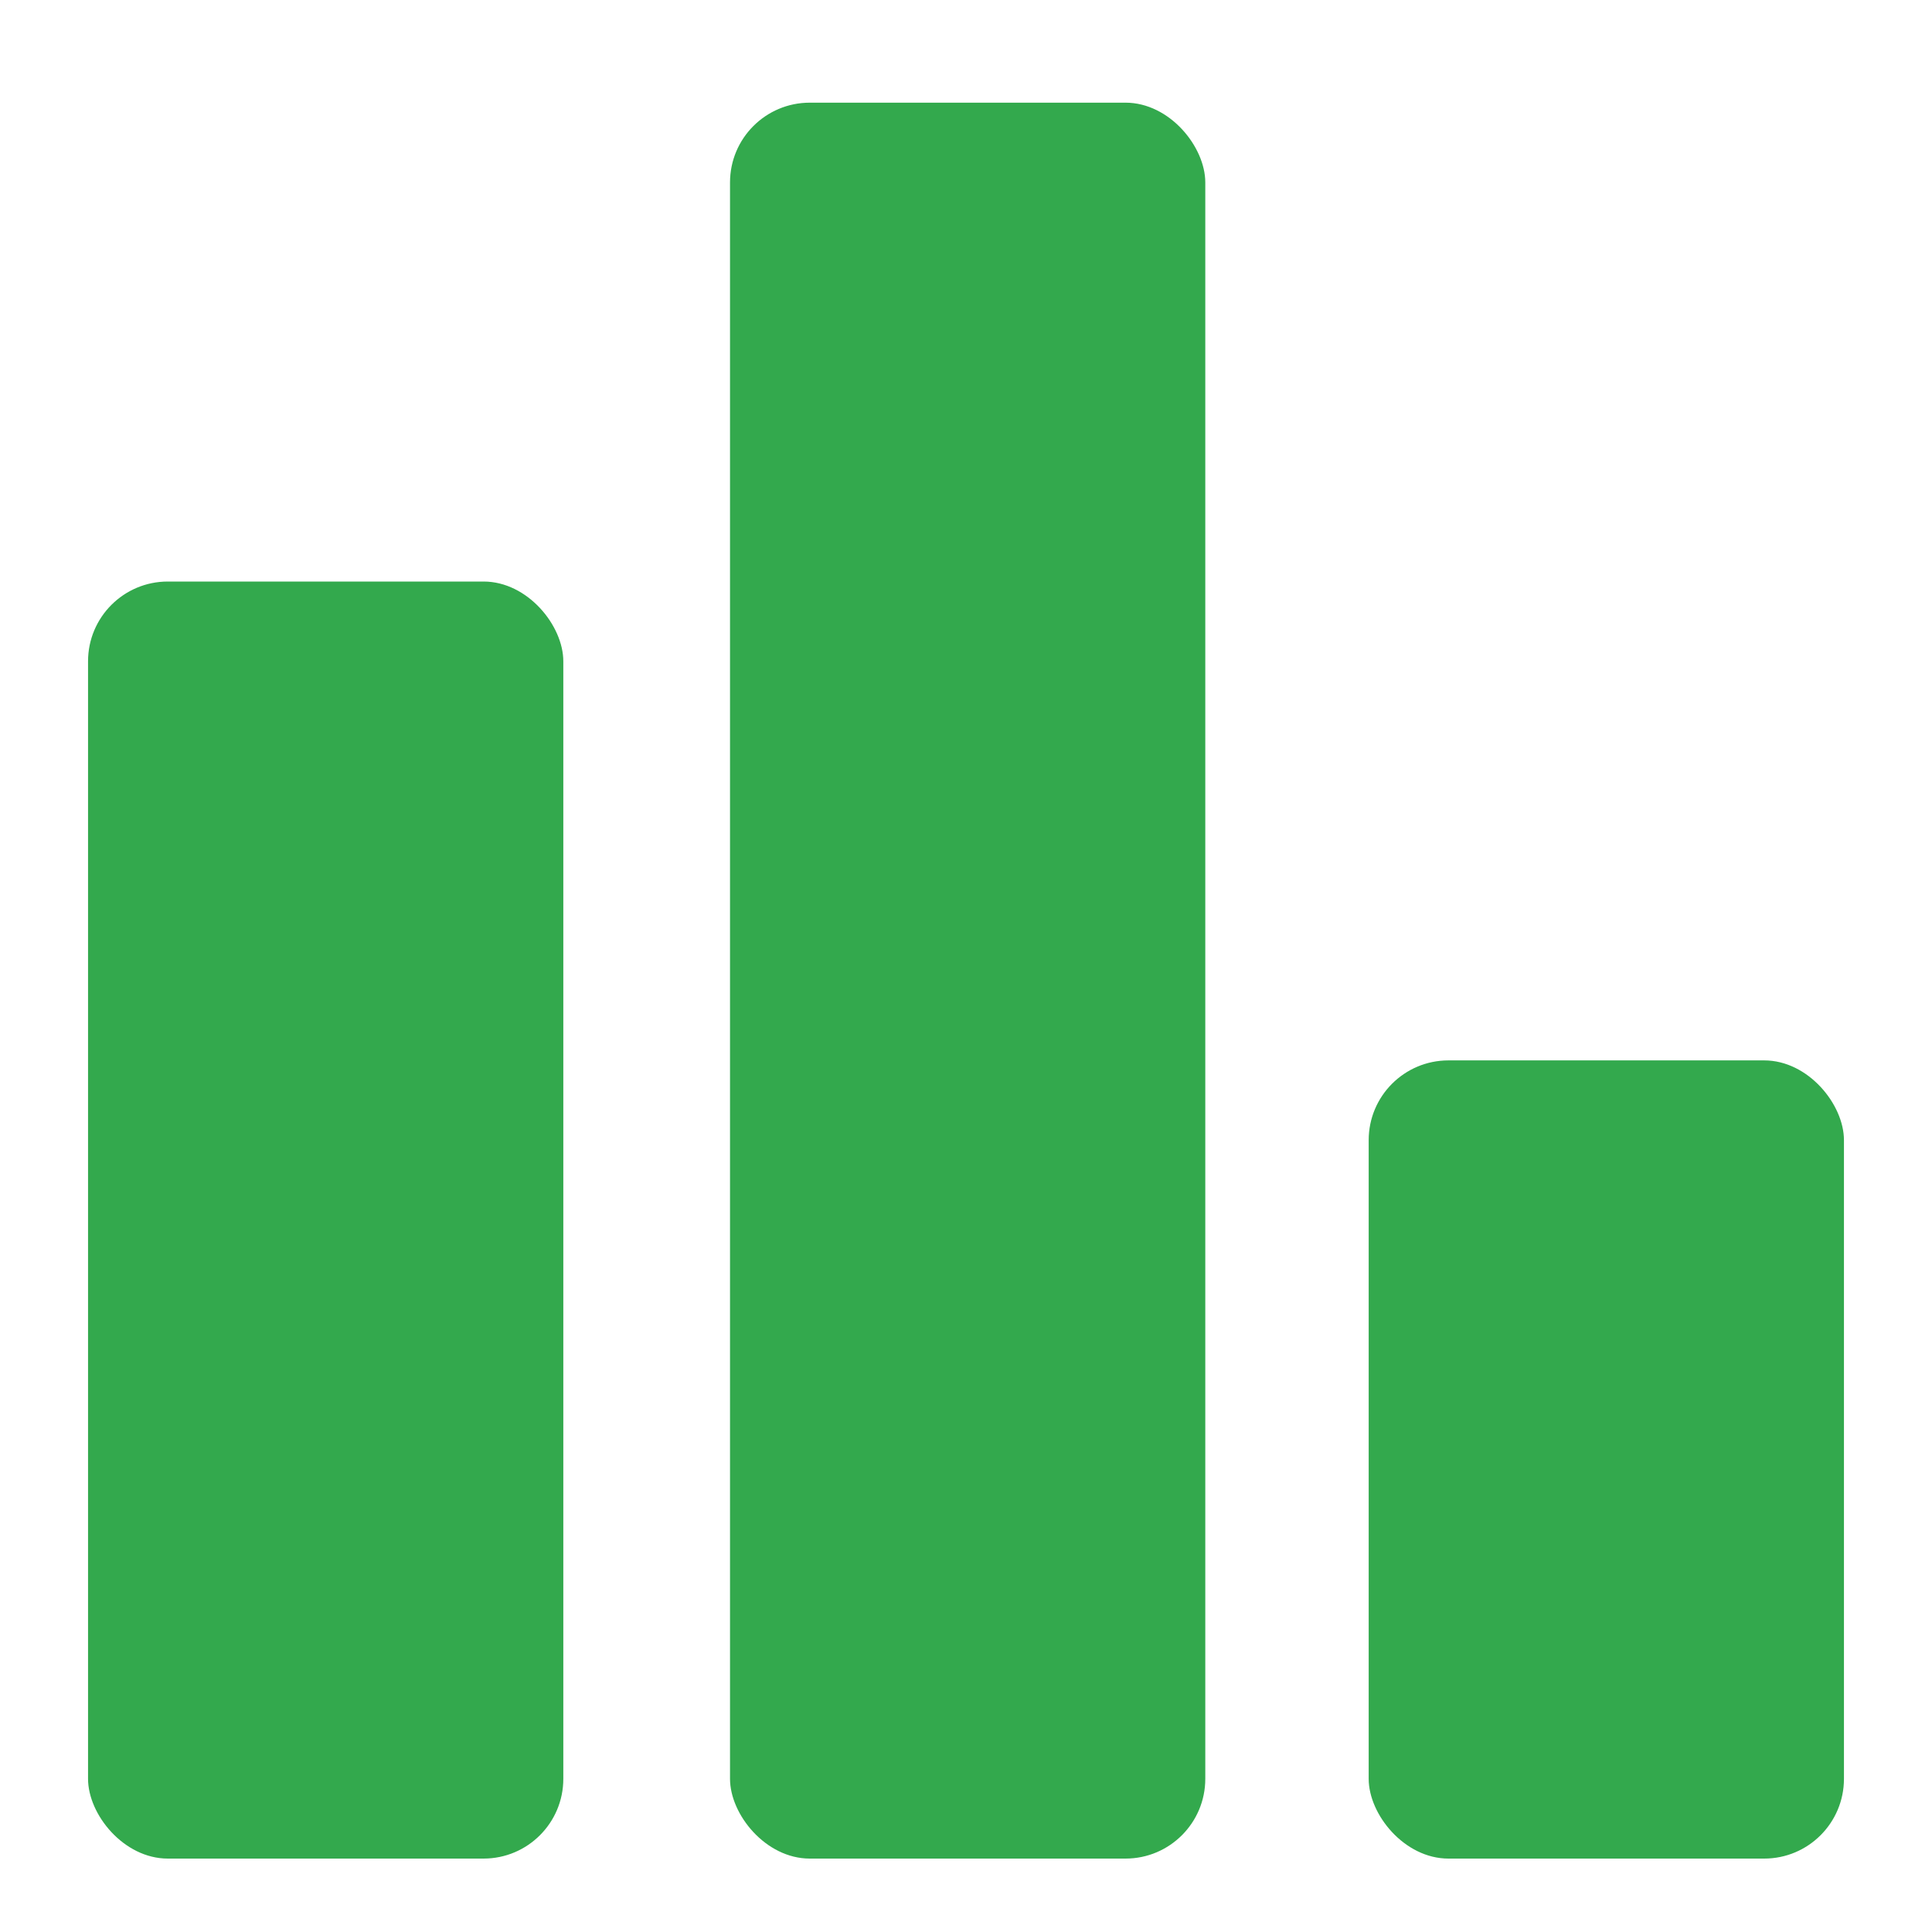
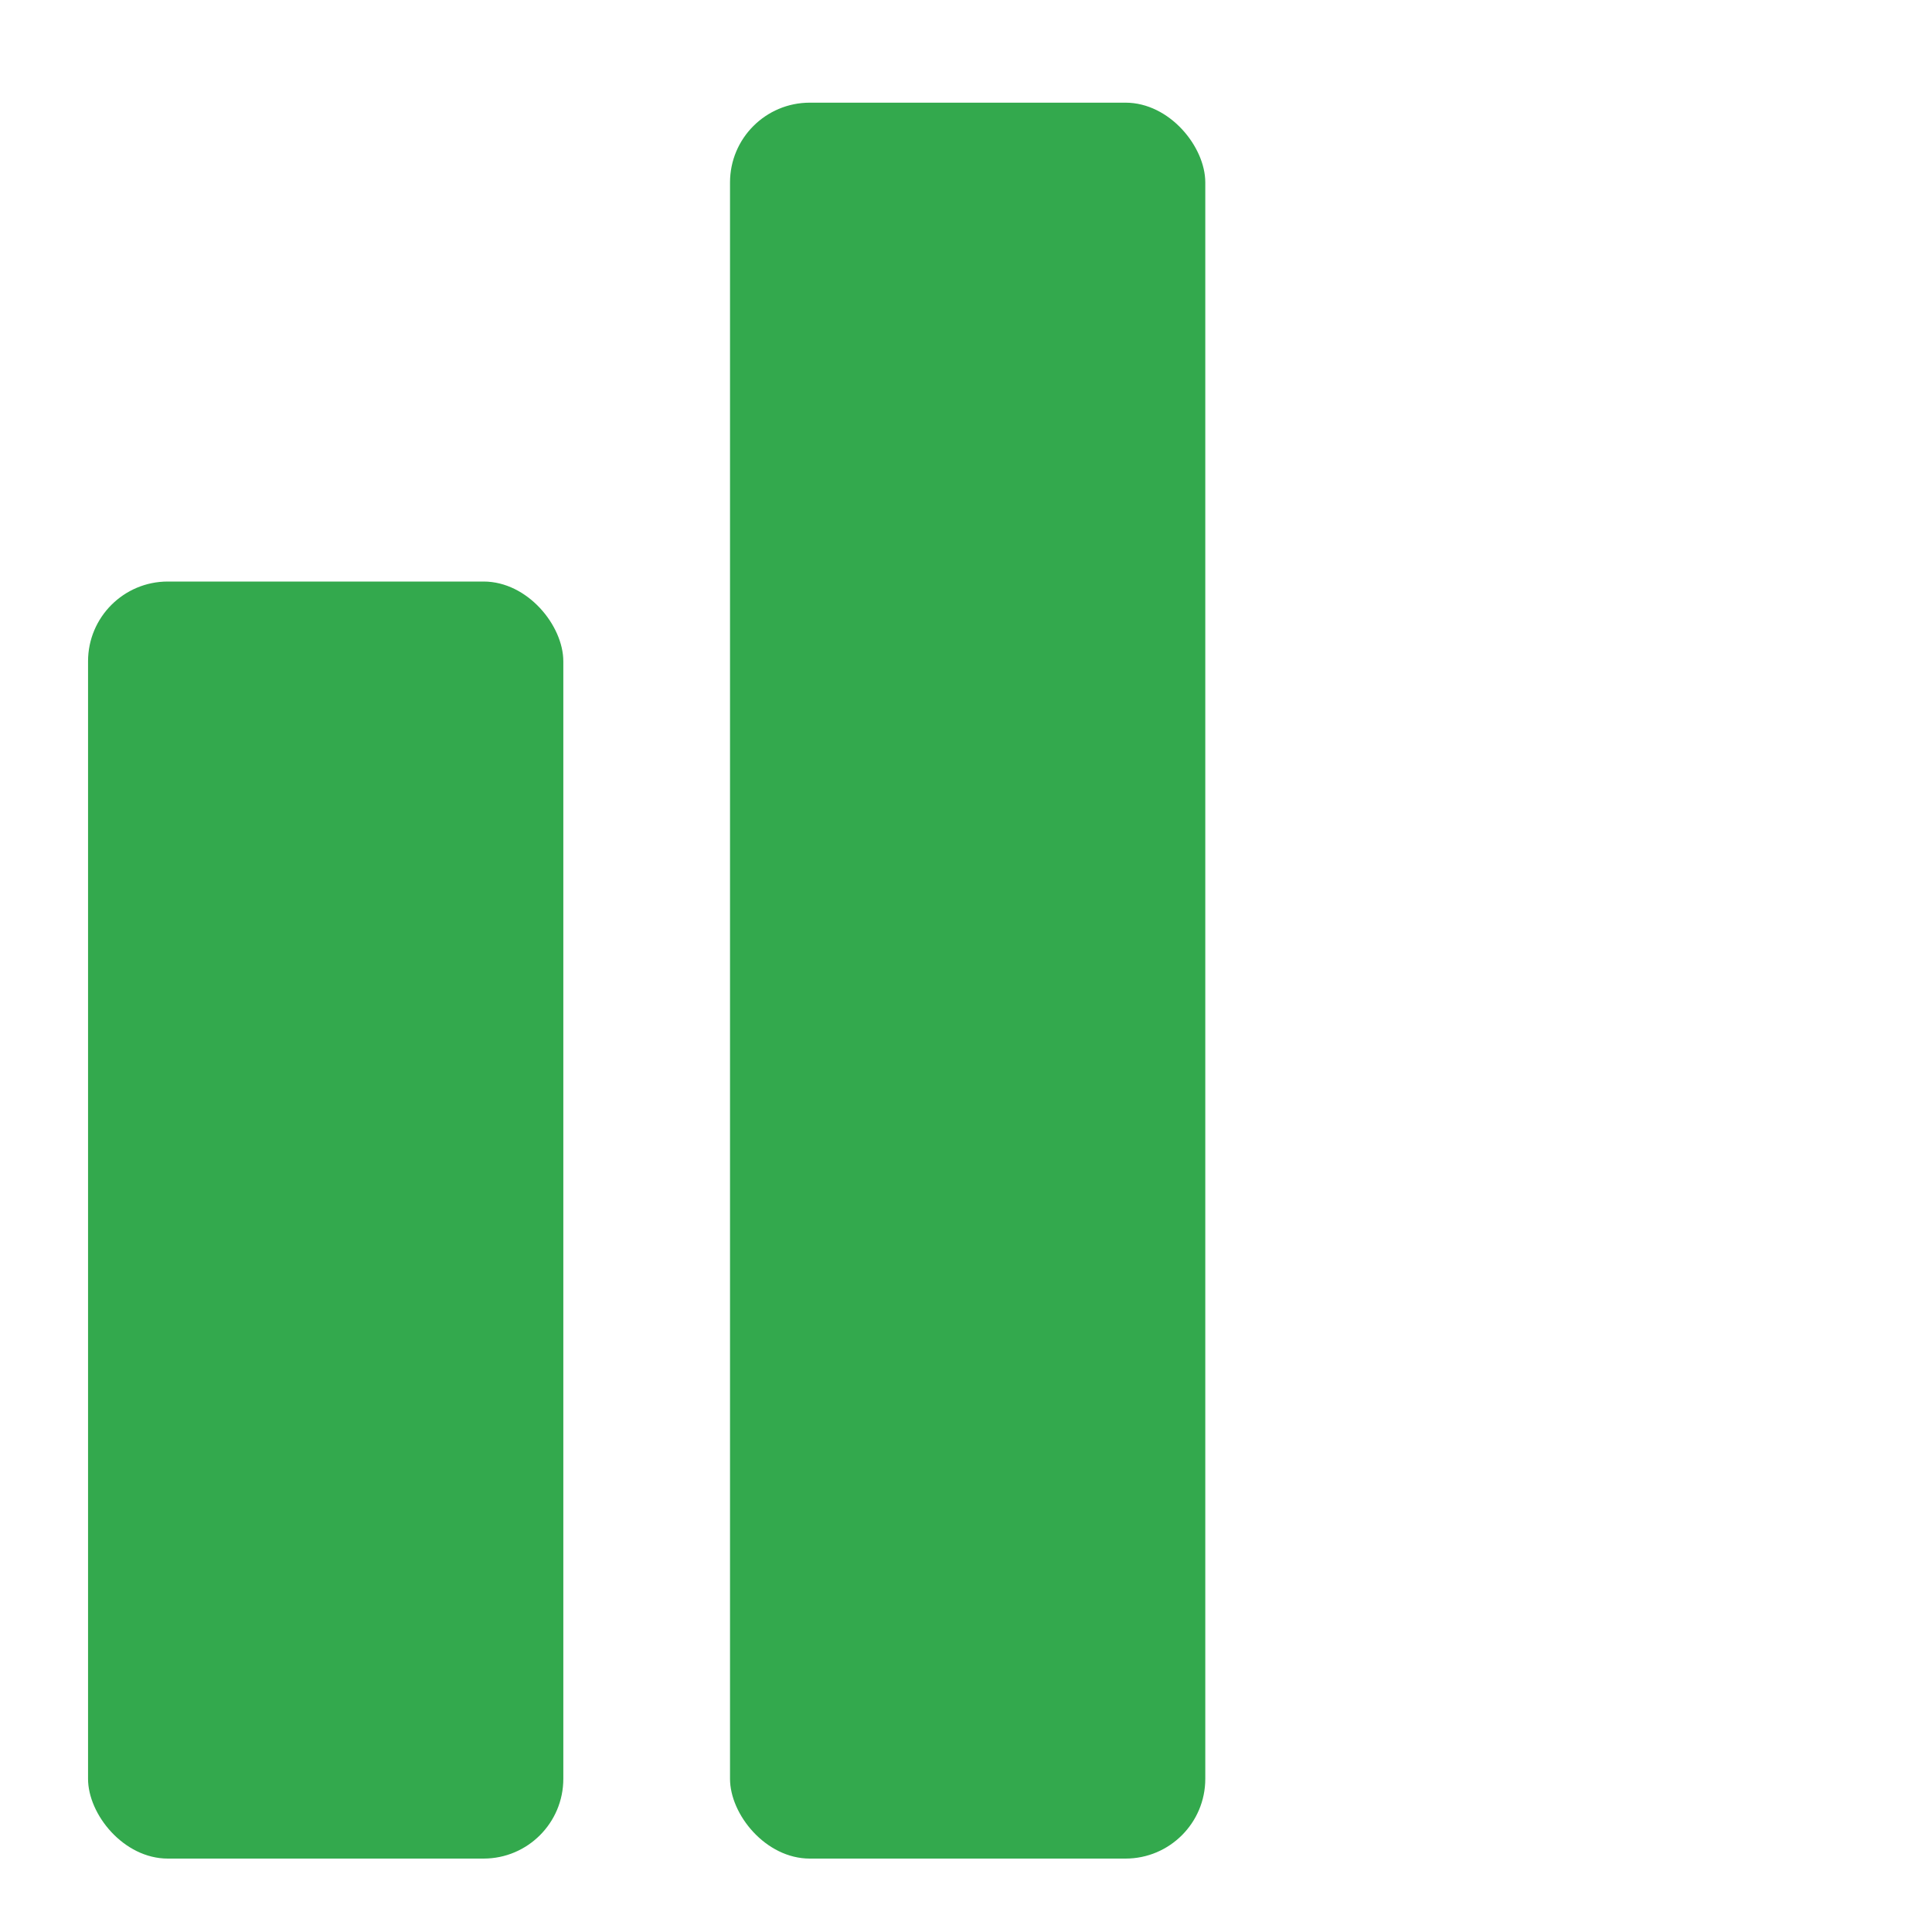
<svg xmlns="http://www.w3.org/2000/svg" id="Capa_1" data-name="Capa 1" viewBox="0 0 70 70">
  <defs>
    <style>.cls-1{fill:#33a94d;}</style>
  </defs>
  <rect class="cls-1" x="26.45" y="3.72" width="17.22" height="63.62" rx="2.89" />
  <rect class="cls-1" x="3.19" y="21.07" width="17.22" height="46.27" rx="2.89" />
-   <rect class="cls-1" x="49.59" y="38.42" width="17.22" height="28.92" rx="2.89" />
</svg>